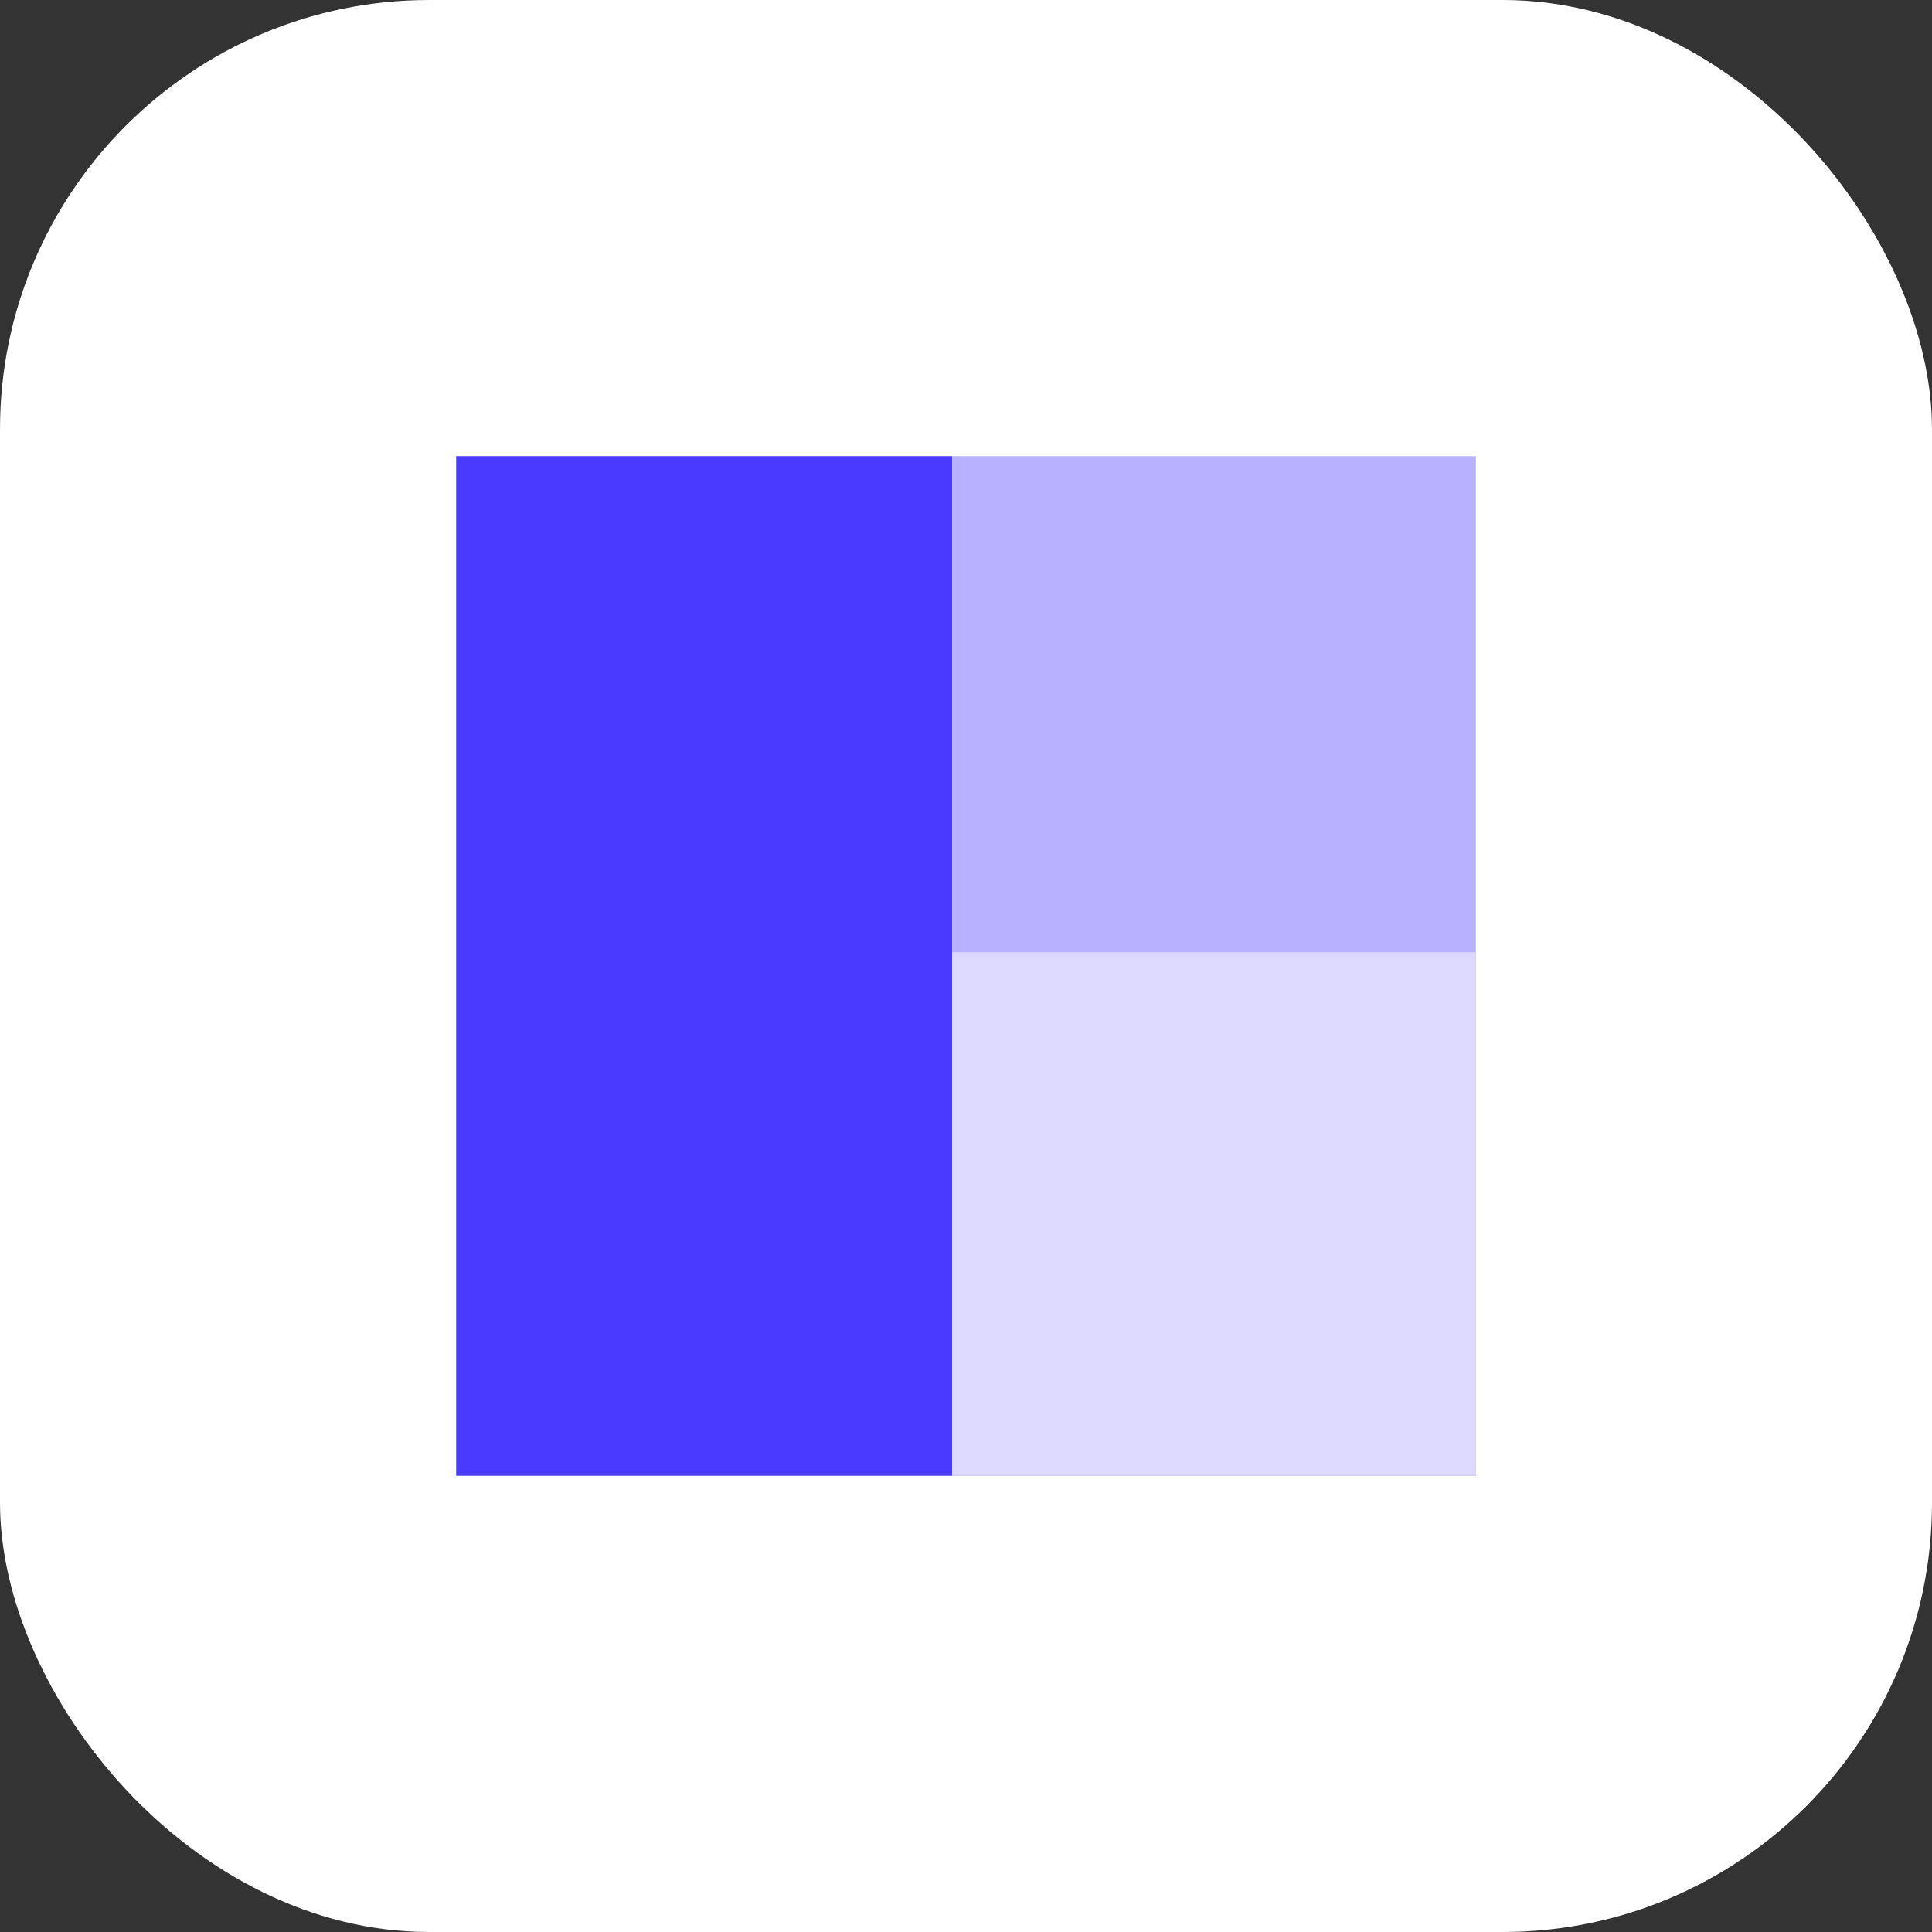
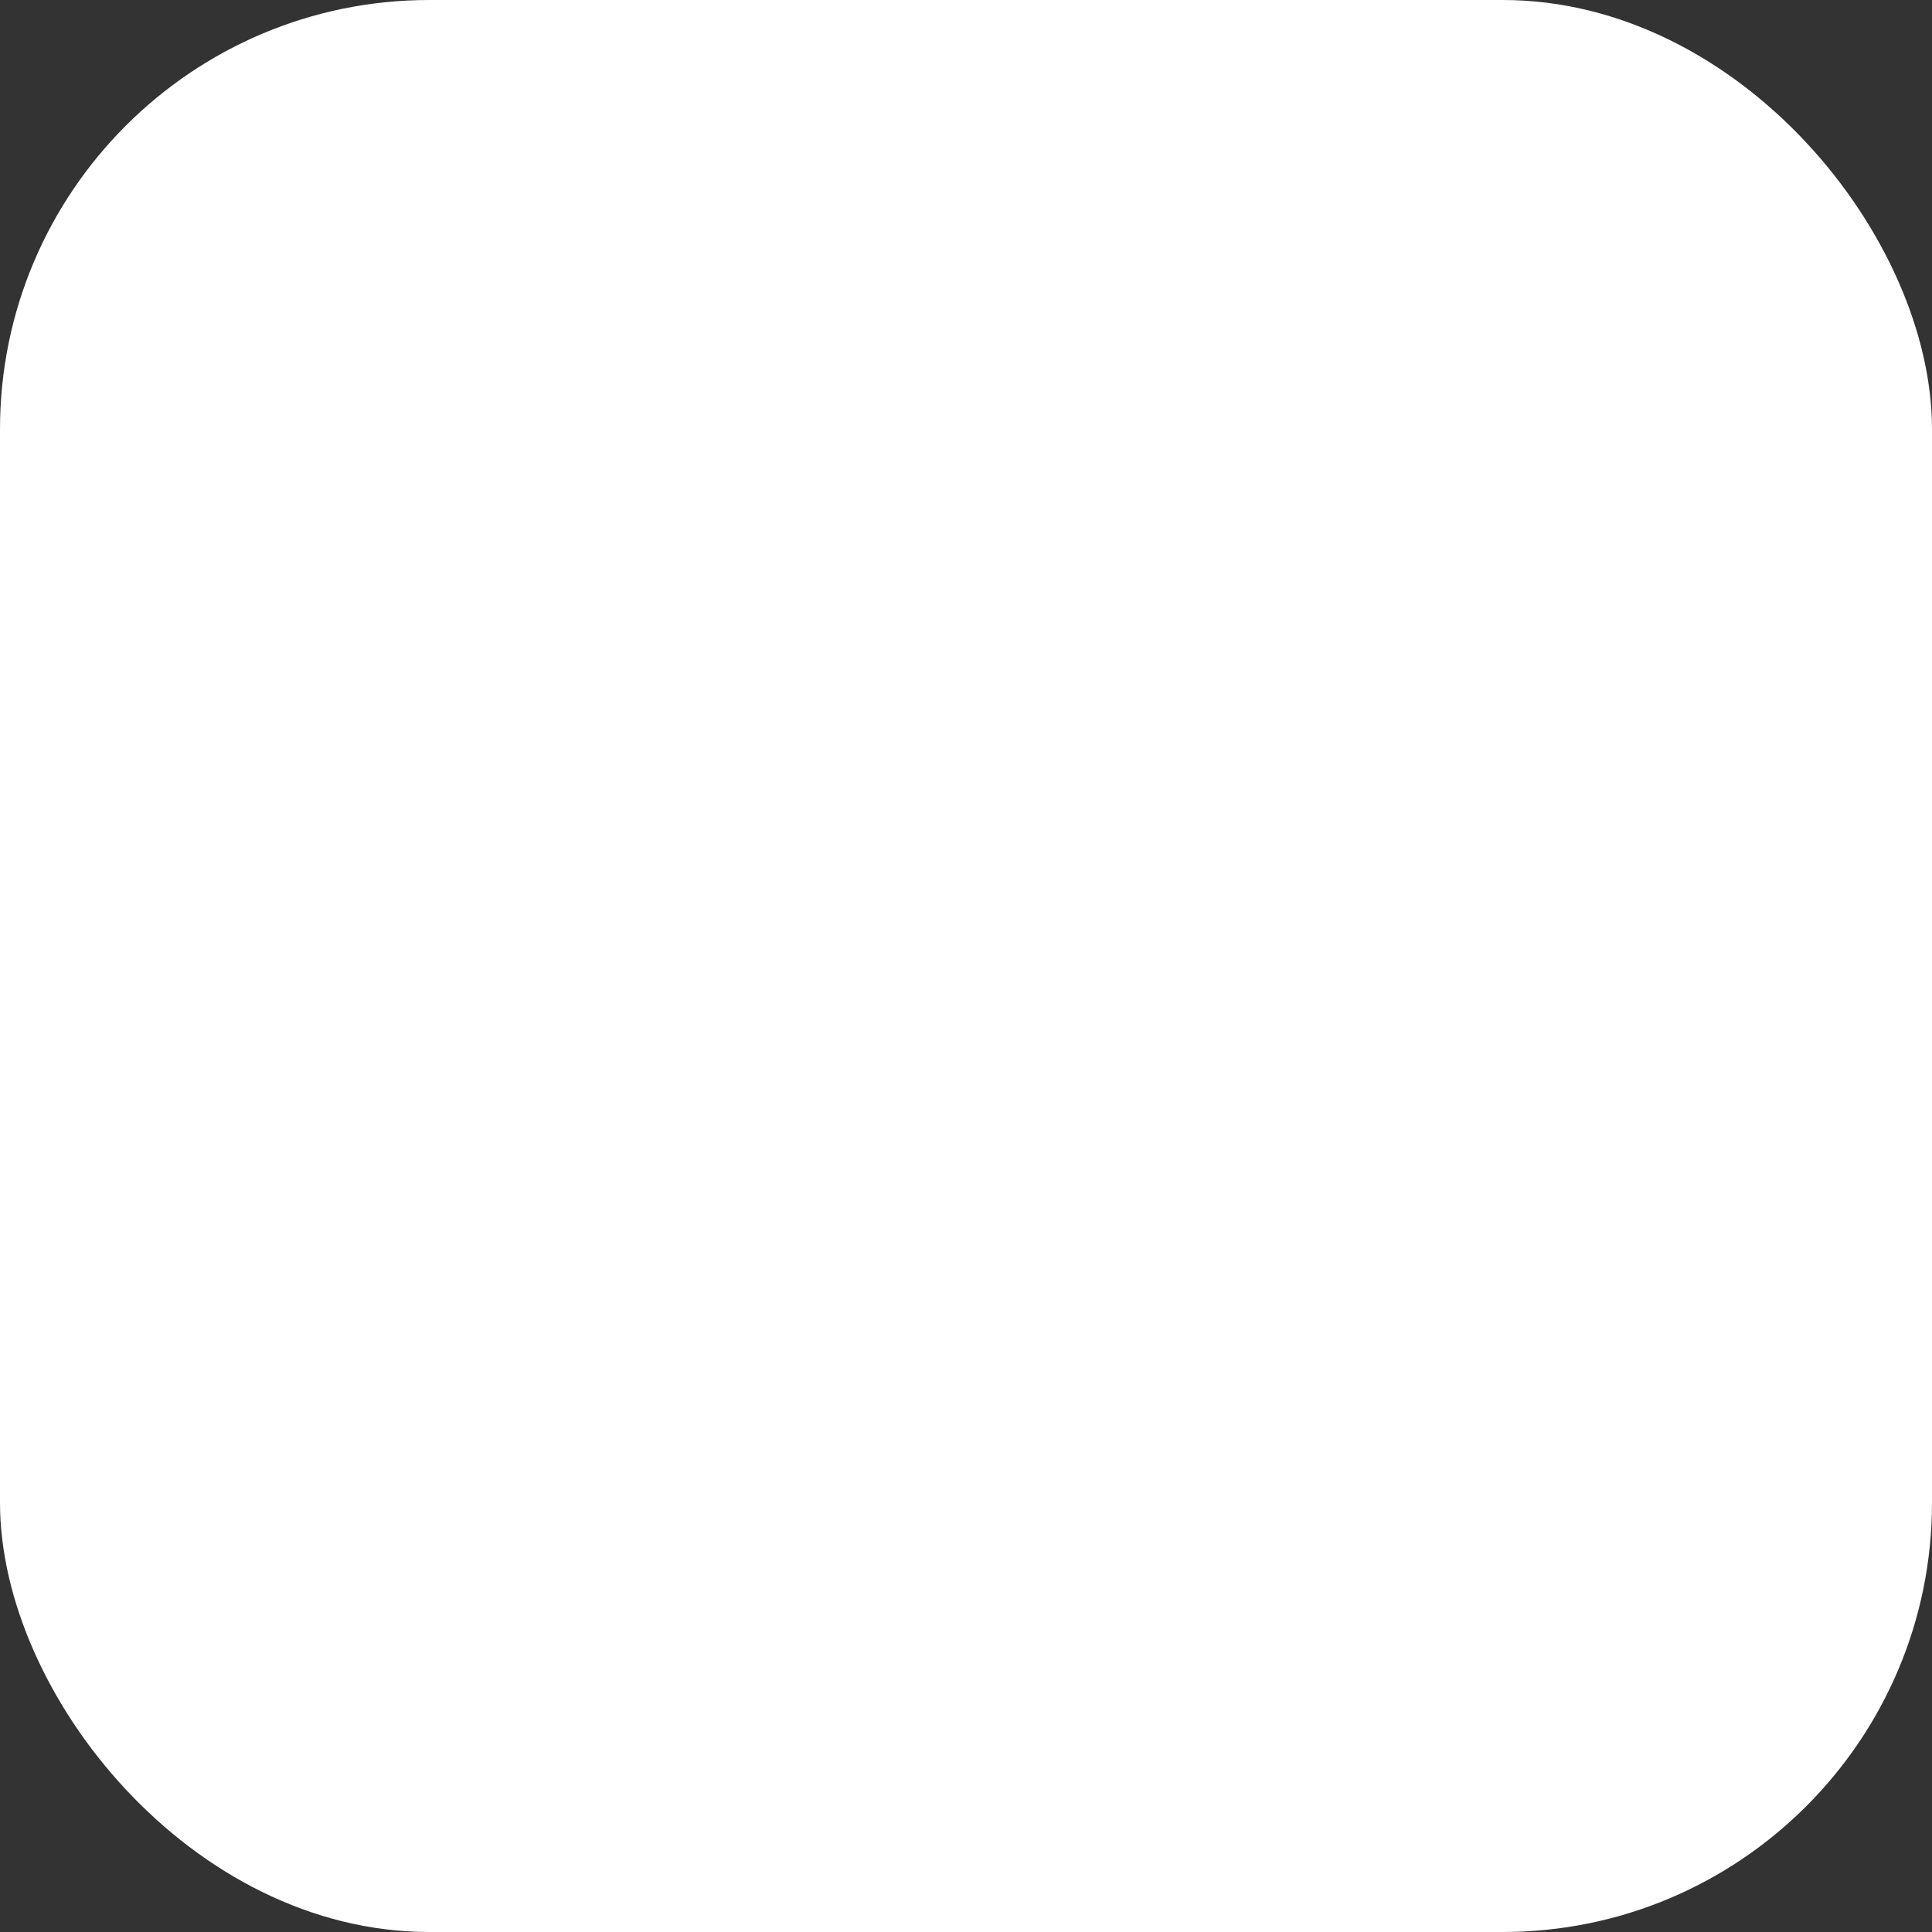
<svg xmlns="http://www.w3.org/2000/svg" width="72" height="72" viewBox="0 0 72 72" fill="none">
  <rect x="0" y="0" width="72" height="72" fill="#333333" stroke="none" />
  <rect width="72" height="72" rx="16" fill="white" />
-   <rect x="17" y="17" width="18.486" height="38" fill="#4A3AFF" />
-   <rect x="35.486" y="17" width="19.514" height="38" fill="#B8B1FF" />
-   <rect x="35.486" y="35.486" width="19.514" height="19.514" fill="#DCD8FF" />
</svg>